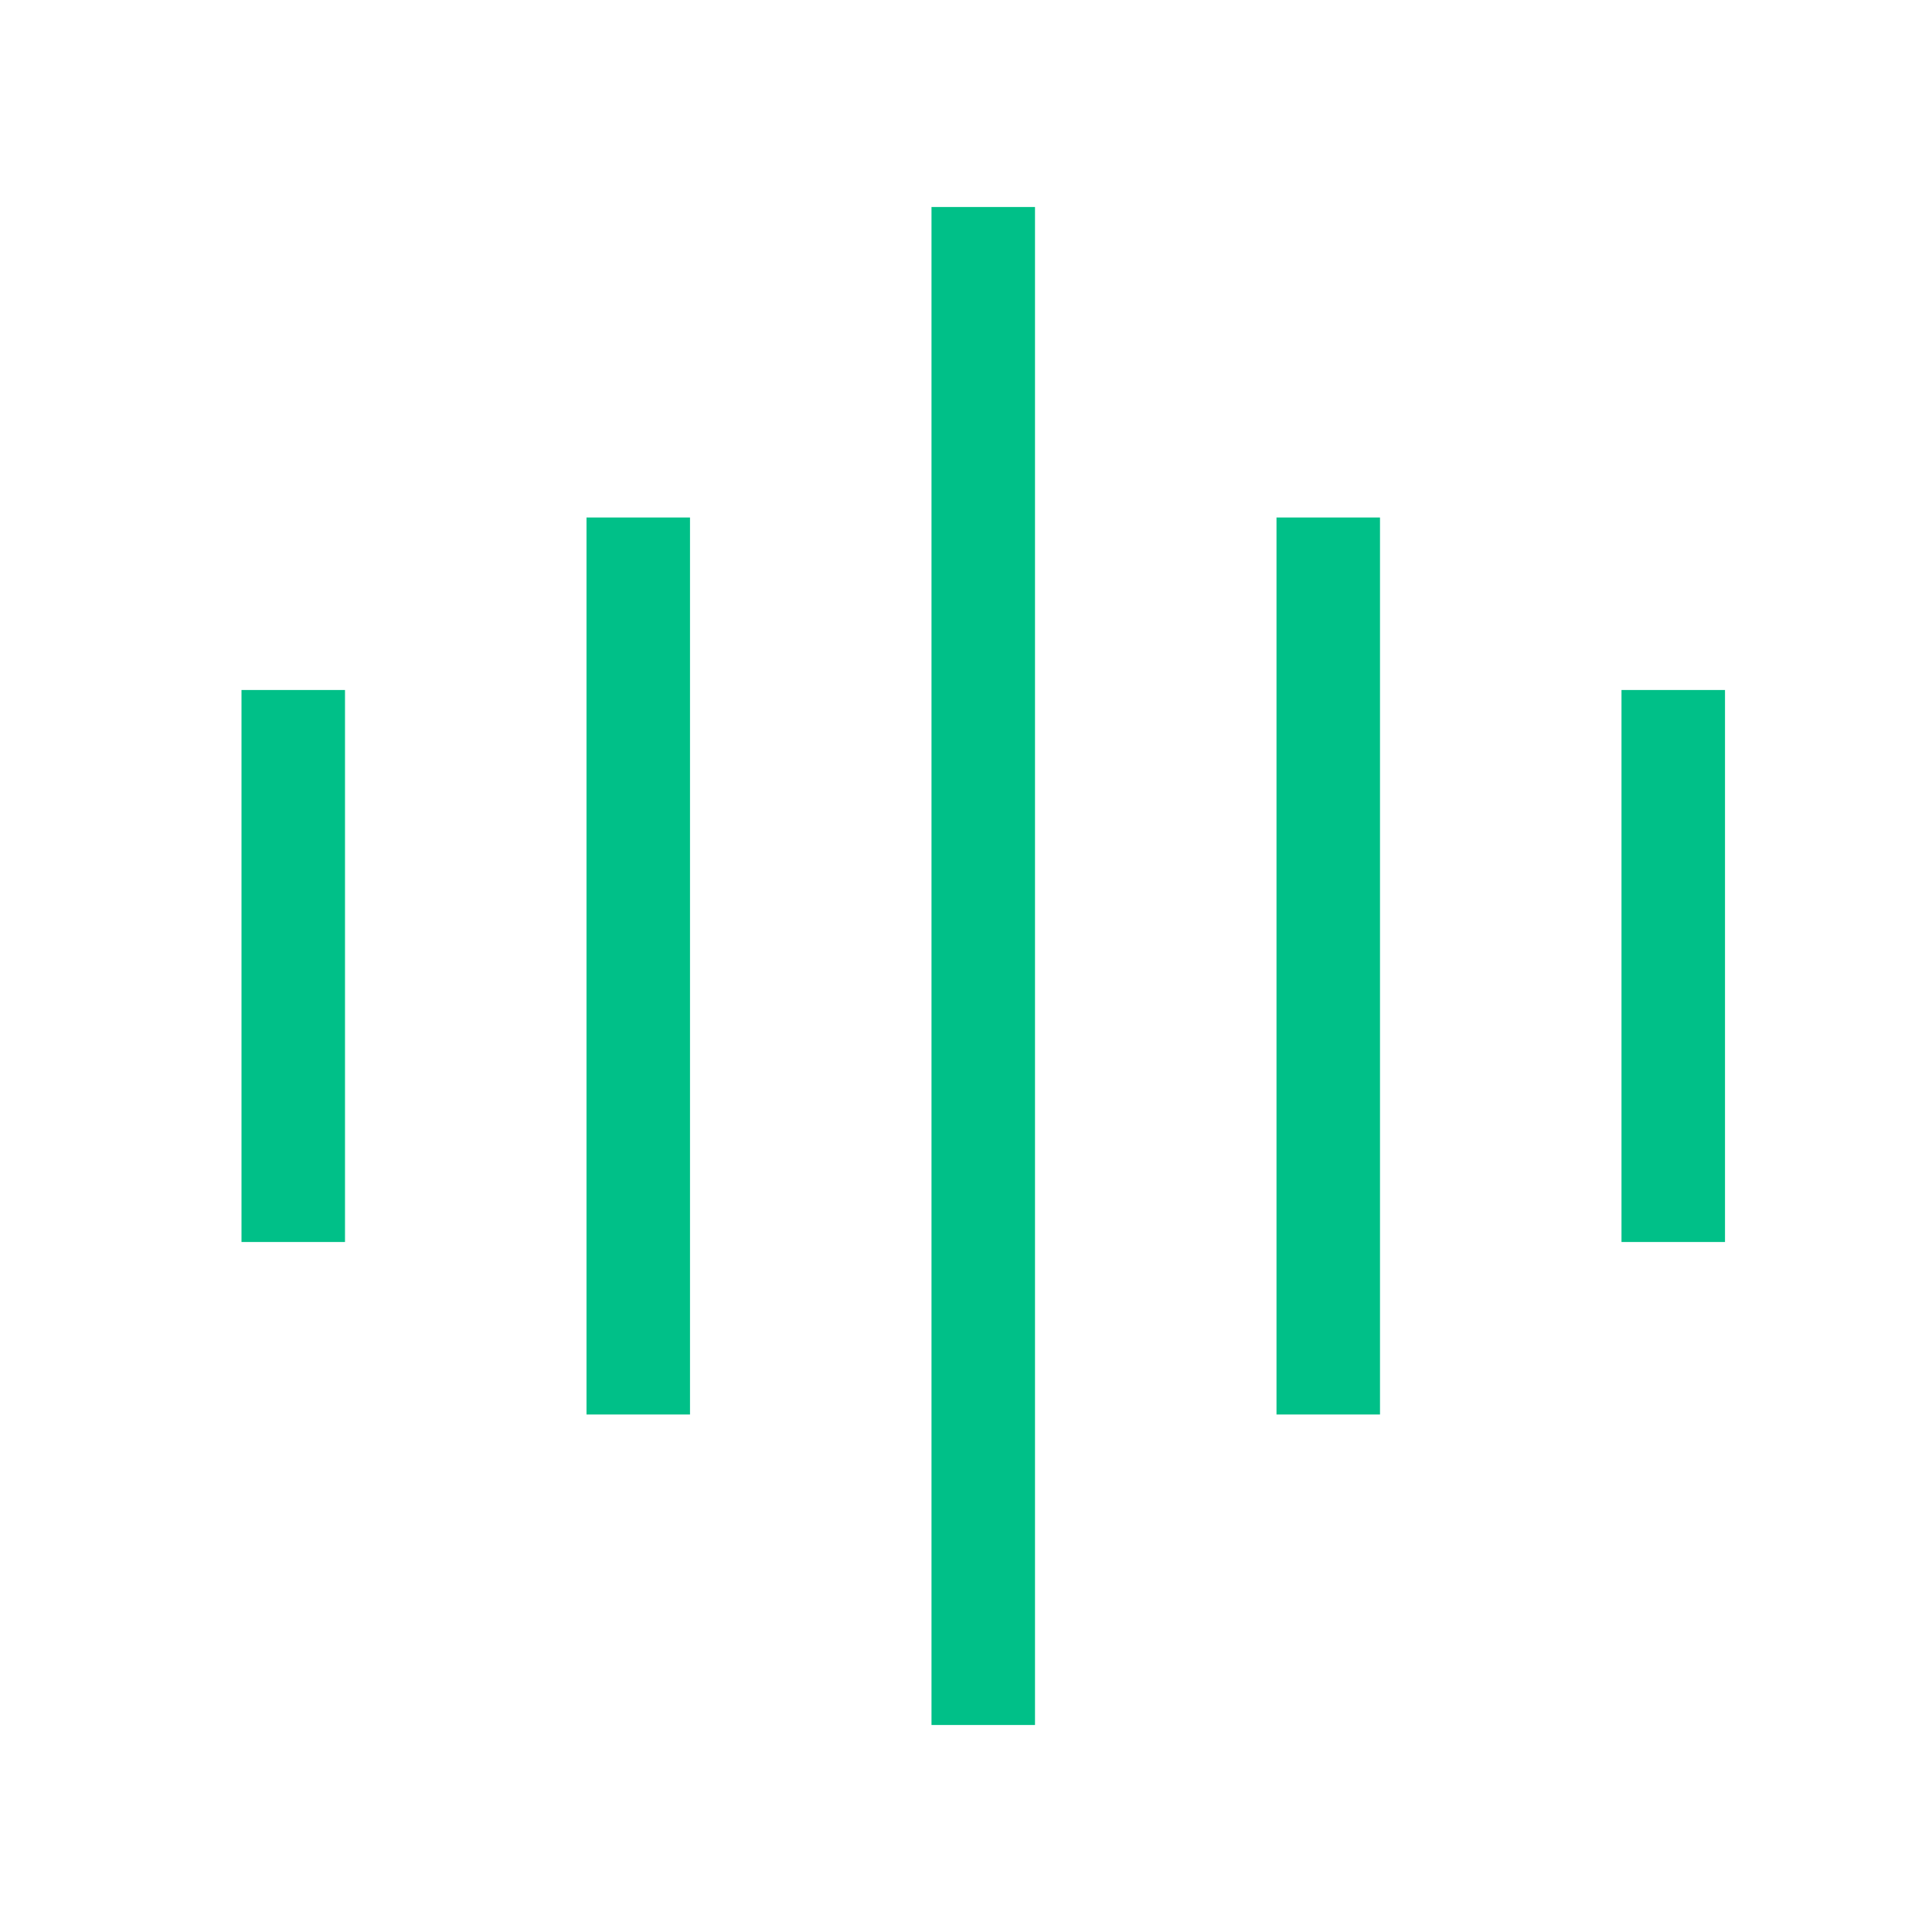
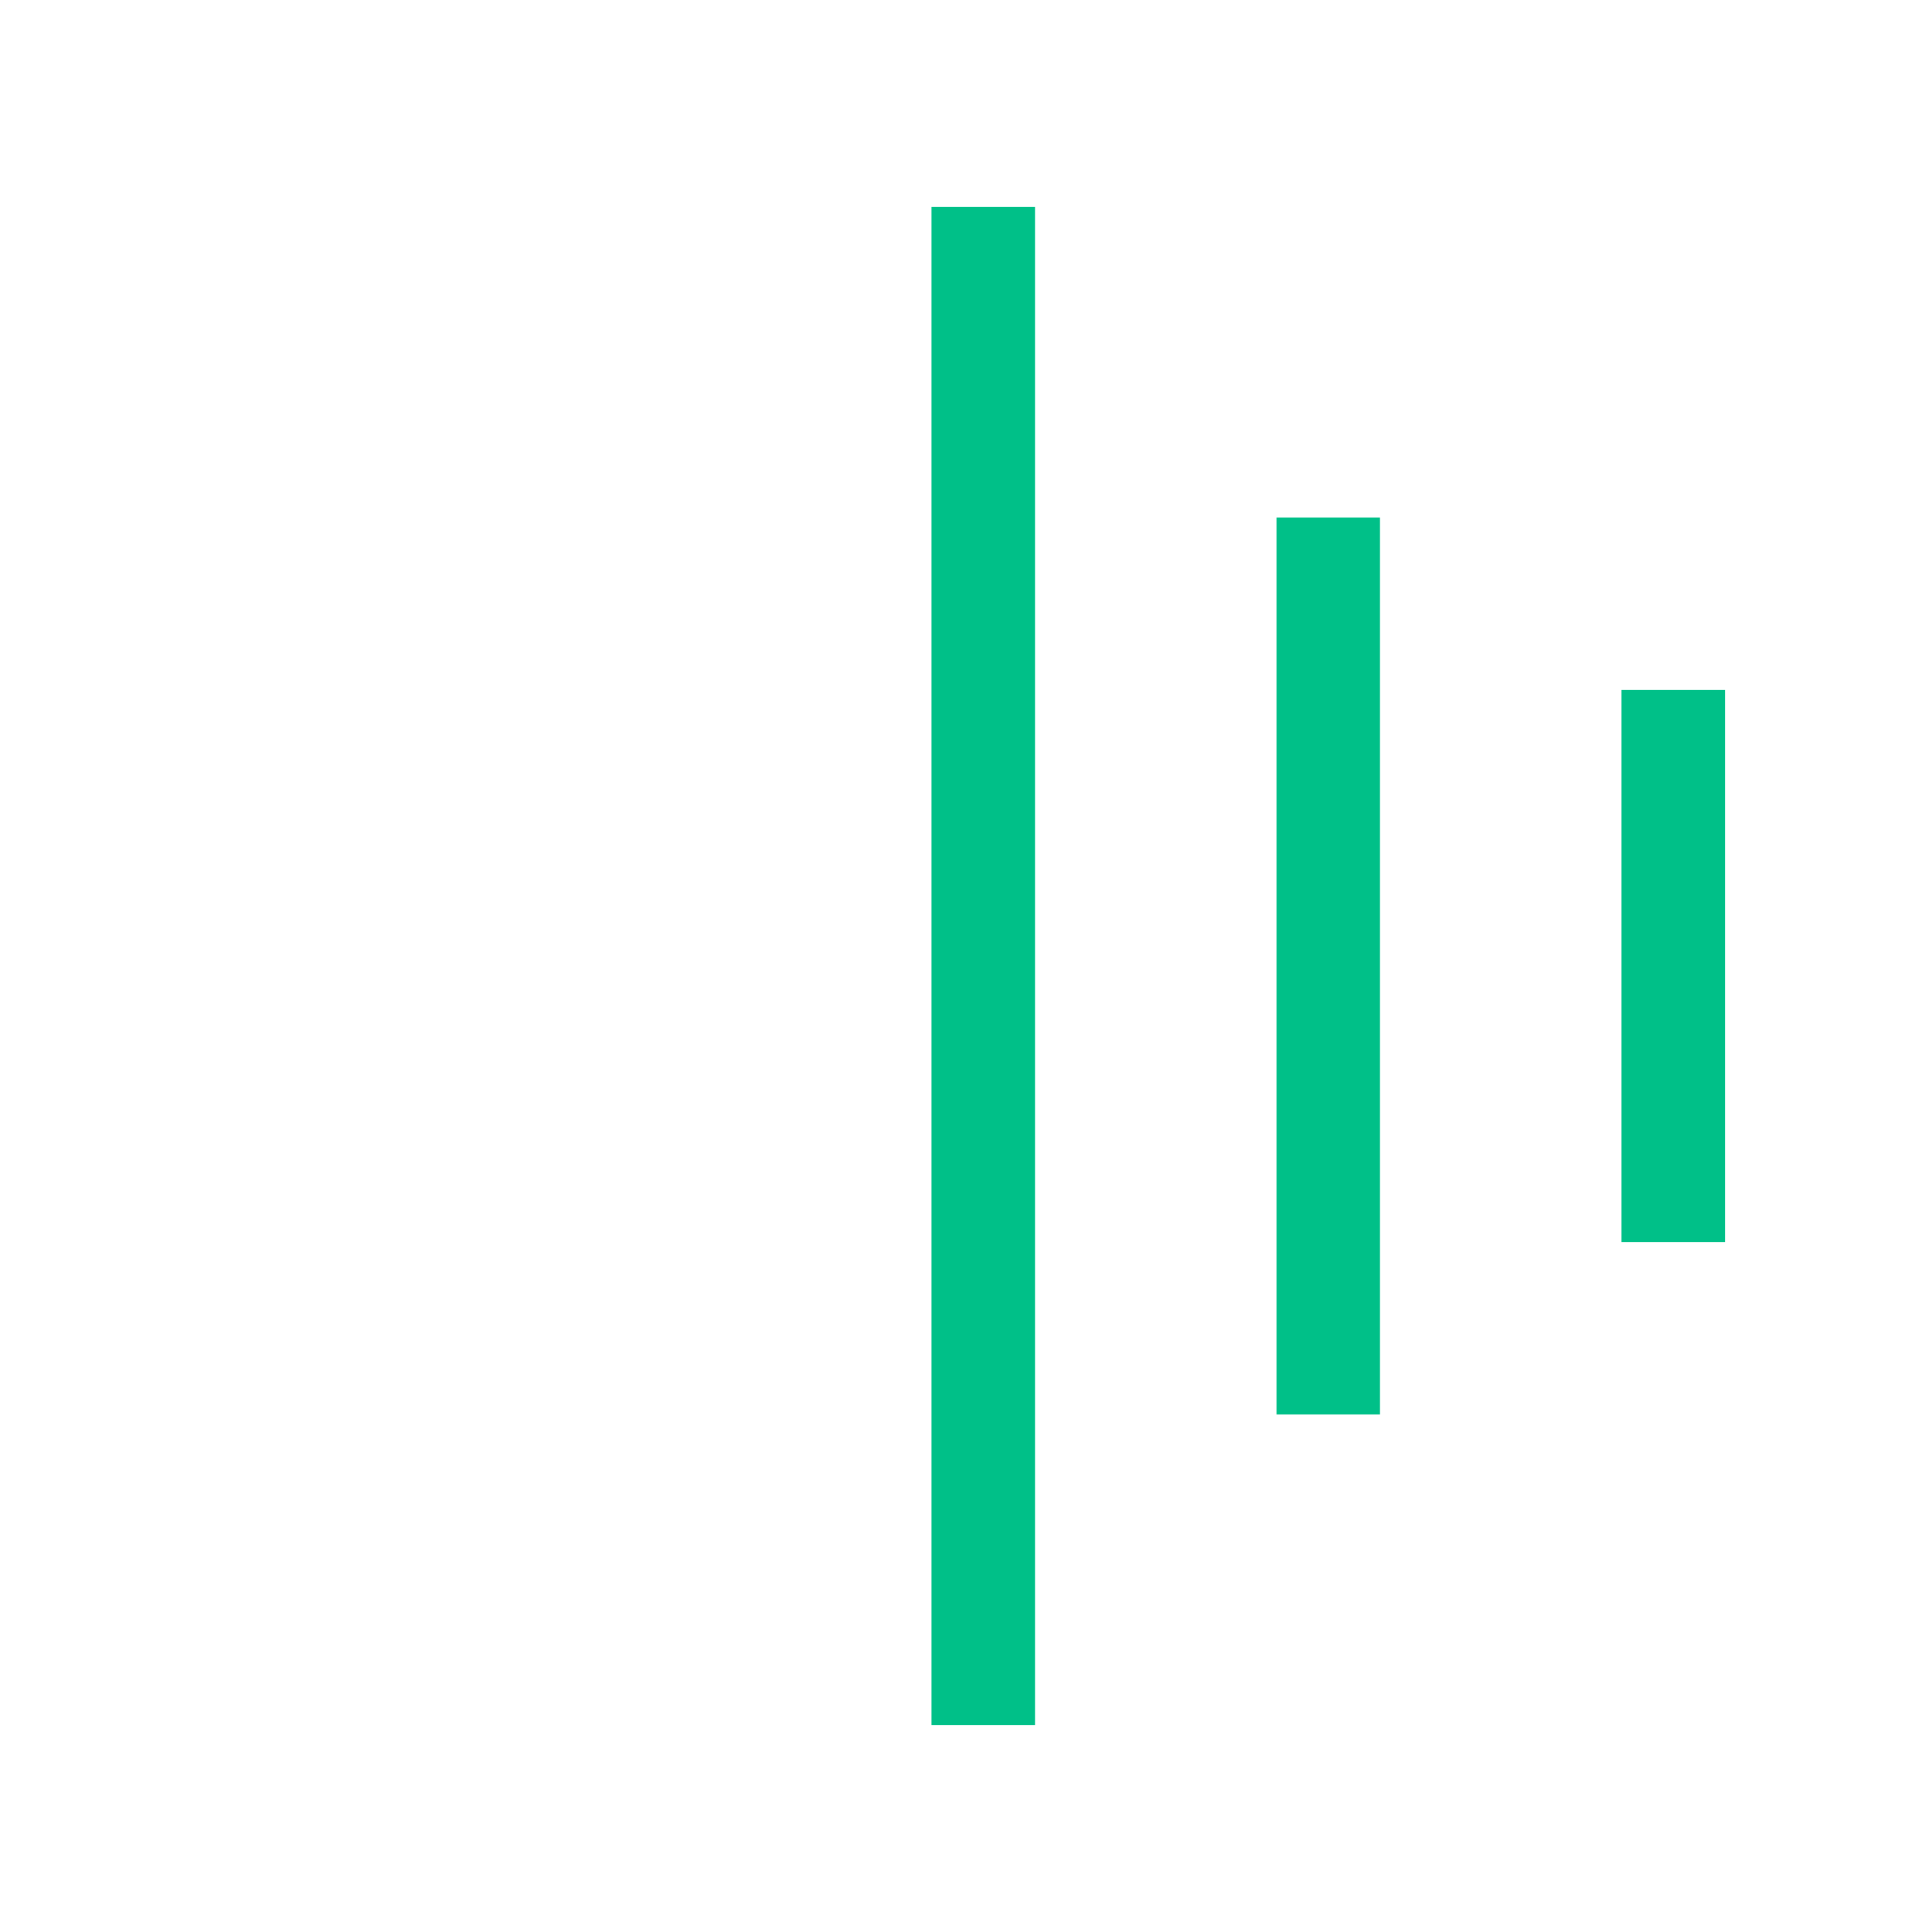
<svg xmlns="http://www.w3.org/2000/svg" width="56" height="56" viewBox="0 0 56 56" fill="none">
  <rect x="27" y="50" width="44" height="3" transform="rotate(-90 27 50)" fill="#00C088" />
-   <rect x="17" y="41" width="26" height="3" transform="rotate(-90 17 41)" fill="#00C088" />
  <rect x="37" y="41" width="26" height="3" transform="rotate(-90 37 41)" fill="#00C088" />
-   <rect x="7" y="36" width="16" height="3" transform="rotate(-90 7 36)" fill="#00C088" />
  <rect x="47" y="36" width="16" height="3" transform="rotate(-90 47 36)" fill="#00C088" />
</svg>